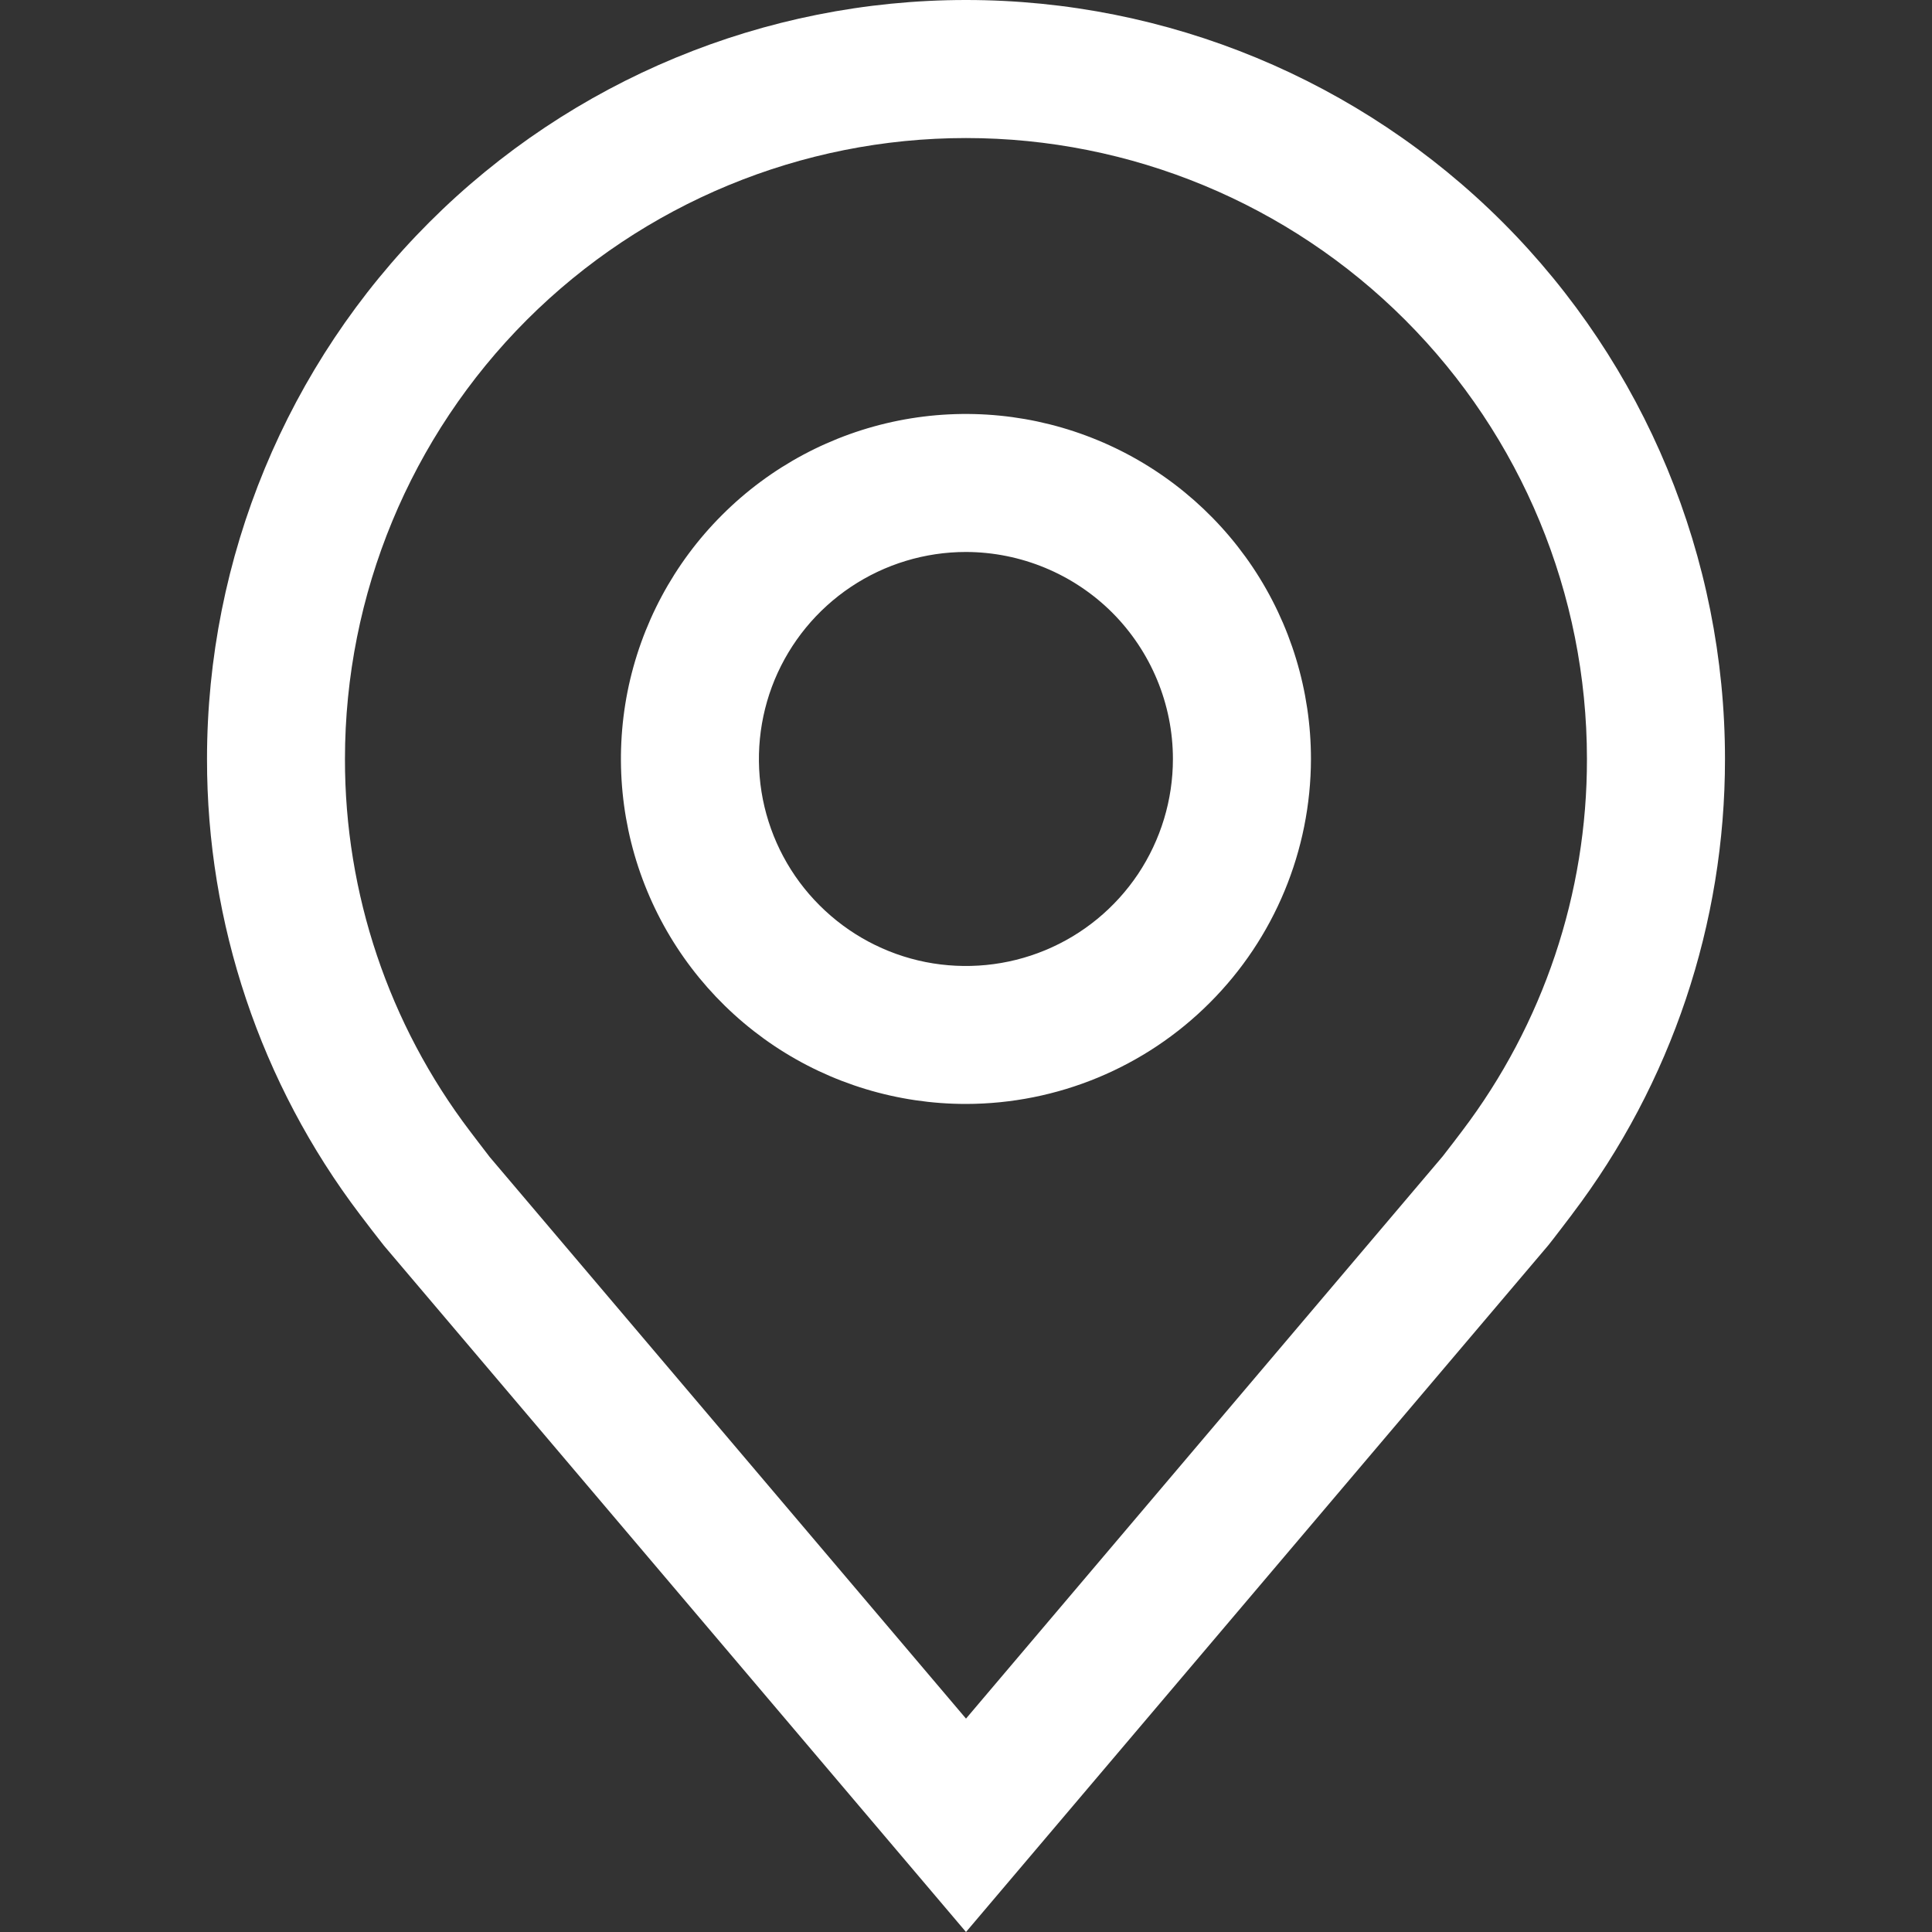
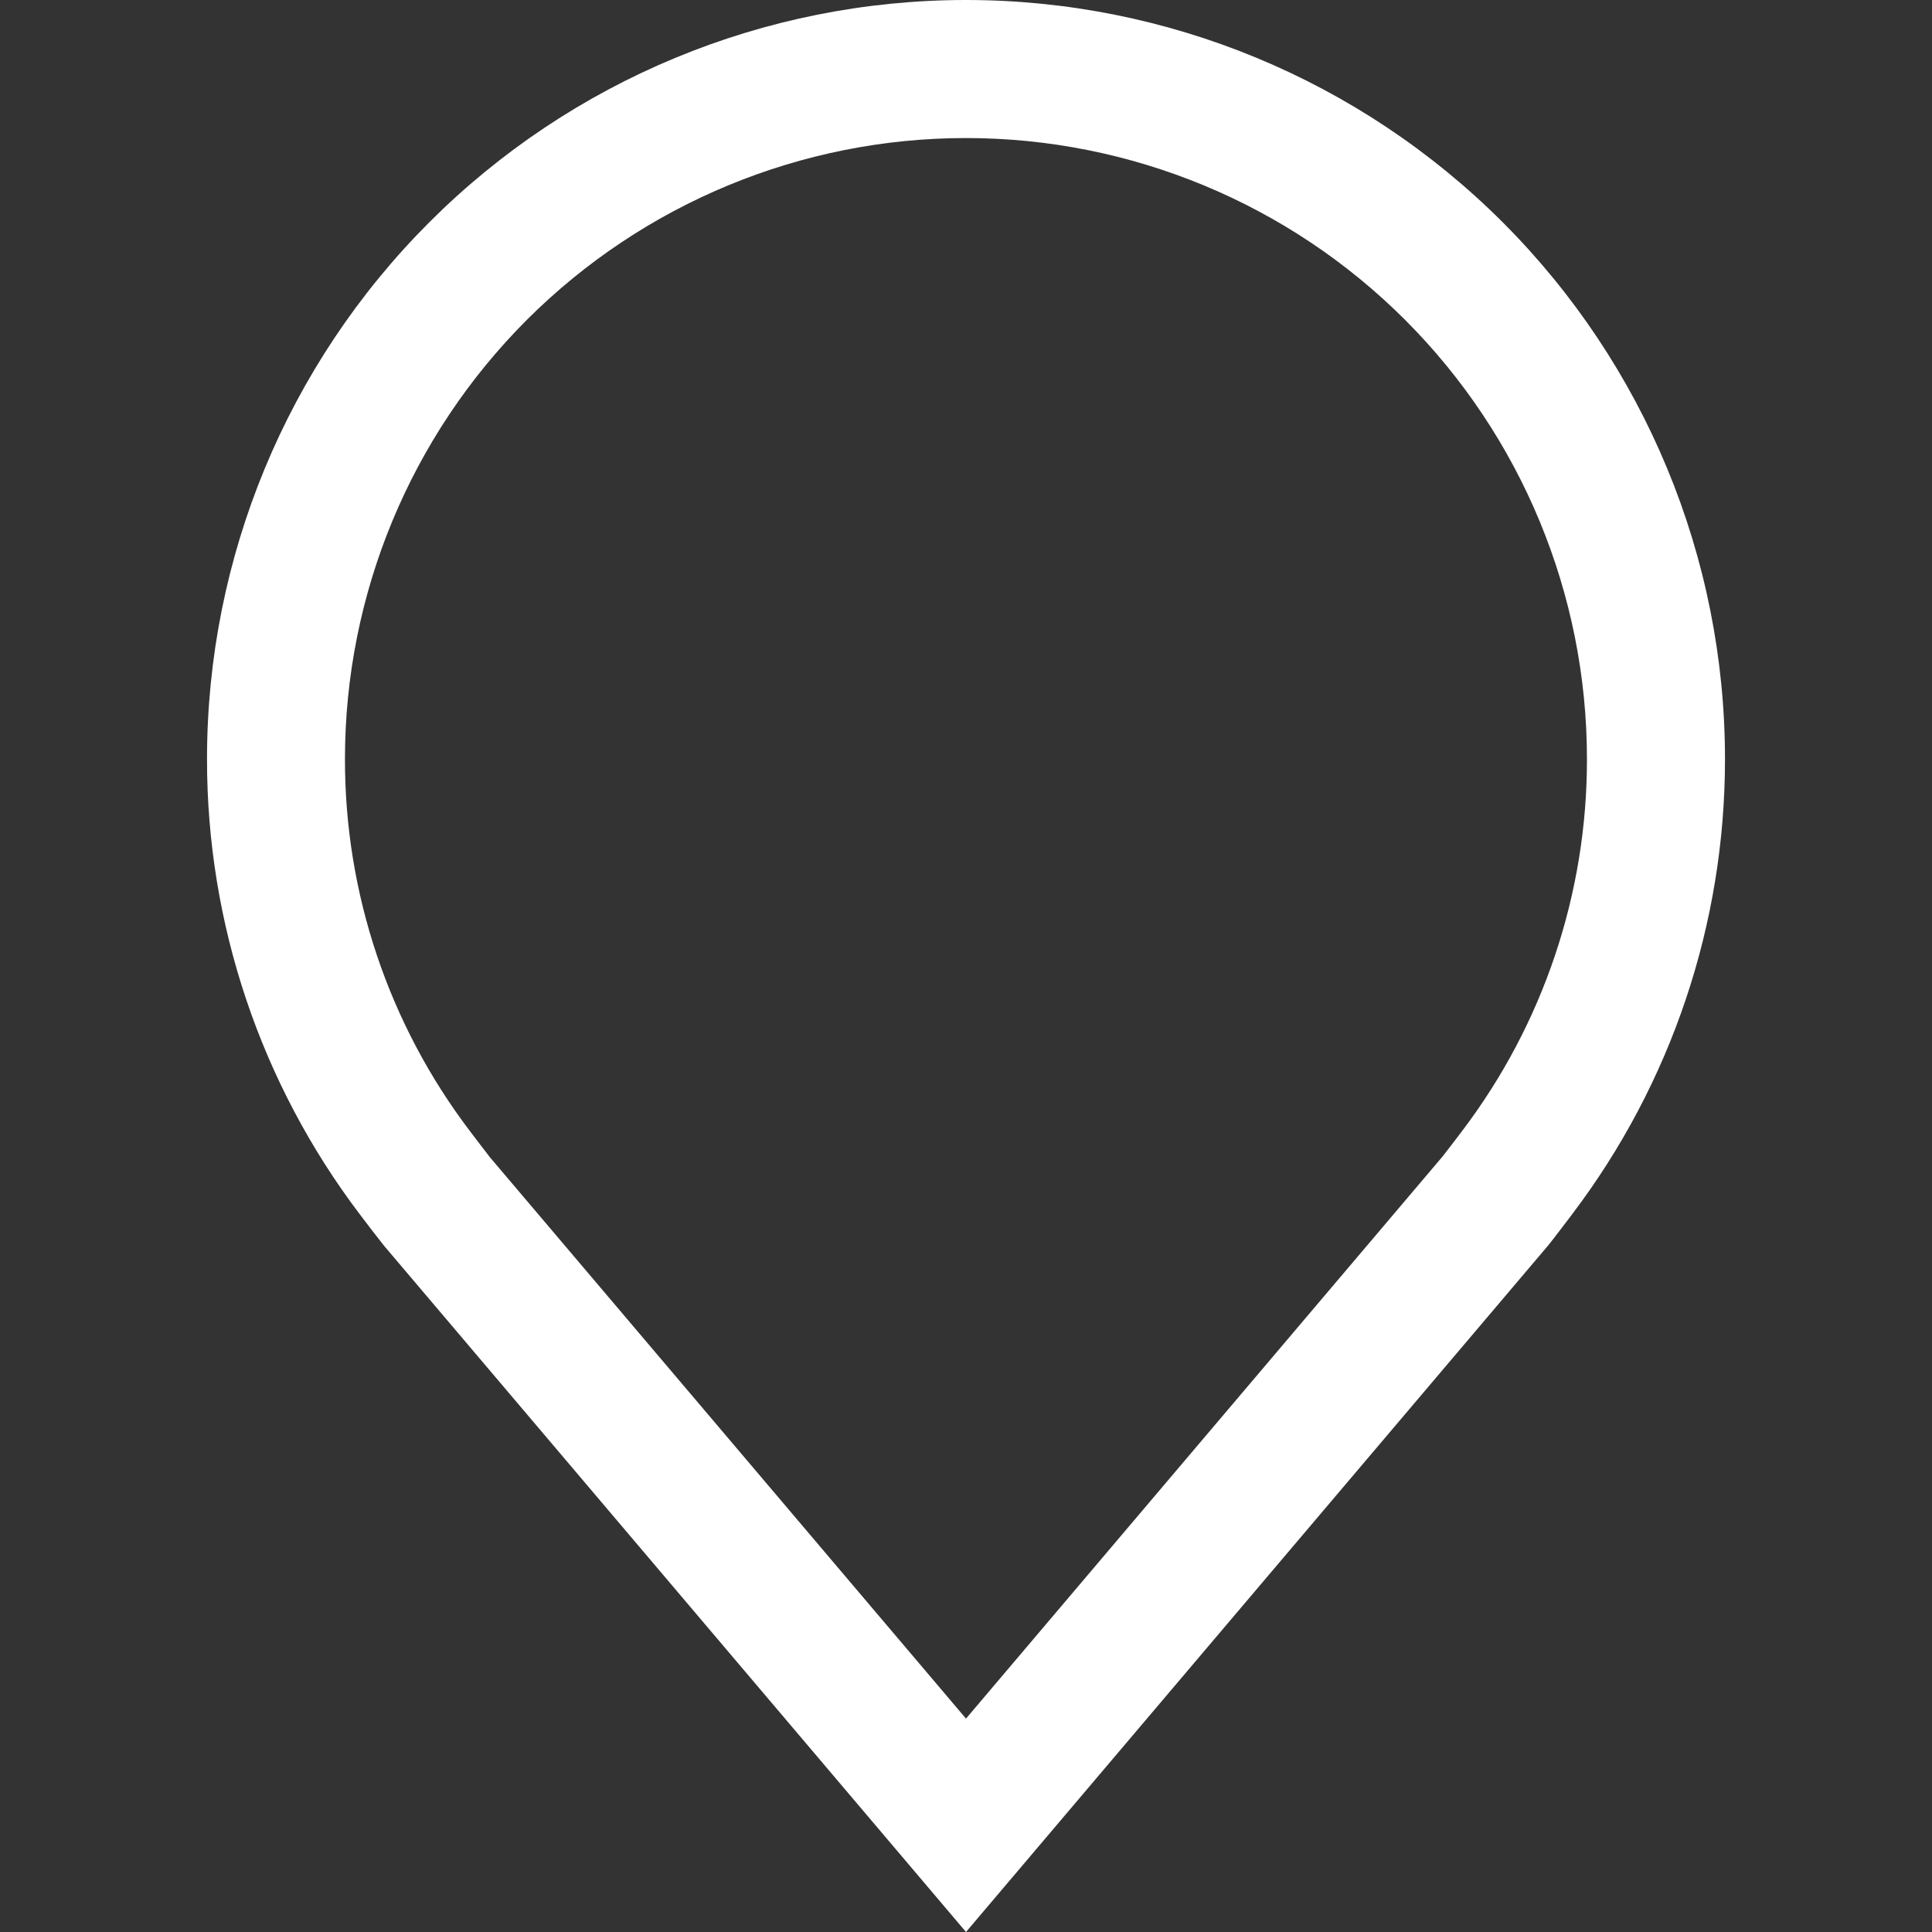
<svg xmlns="http://www.w3.org/2000/svg" width="20" height="20" viewBox="0 0 20 20" fill="none">
  <rect x="0" y="0" width="20" height="20" fill="#333333" stroke="none" />
-   <path d="M9.999 11.428C9.293 11.428 8.602 11.219 8.015 10.827C7.428 10.434 6.97 9.876 6.7 9.224C6.429 8.571 6.359 7.853 6.496 7.16C6.634 6.468 6.974 5.831 7.474 5.332C7.973 4.832 8.61 4.492 9.302 4.354C9.995 4.216 10.713 4.287 11.366 4.558C12.018 4.828 12.576 5.286 12.969 5.873C13.361 6.46 13.571 7.151 13.571 7.857C13.569 8.804 13.193 9.712 12.523 10.381C11.854 11.051 10.946 11.427 9.999 11.428ZM9.999 5.714C9.575 5.714 9.161 5.84 8.809 6.075C8.456 6.311 8.182 6.645 8.019 7.037C7.857 7.429 7.815 7.859 7.897 8.275C7.98 8.691 8.184 9.073 8.484 9.372C8.784 9.672 9.165 9.876 9.581 9.959C9.997 10.041 10.428 9.999 10.819 9.837C11.211 9.675 11.545 9.4 11.781 9.048C12.016 8.695 12.142 8.281 12.142 7.857C12.142 7.289 11.915 6.744 11.514 6.342C11.112 5.941 10.567 5.715 9.999 5.714Z" fill="white" style="fill:white;fill-opacity:1;" />
  <path d="M10 20L3.974 12.894C3.89 12.787 3.807 12.68 3.725 12.571C2.697 11.215 2.141 9.559 2.143 7.857C2.143 5.773 2.97 3.775 4.444 2.301C5.917 0.828 7.916 0 10 0C12.084 0 14.082 0.828 15.556 2.301C17.029 3.775 17.857 5.773 17.857 7.857C17.858 9.559 17.303 11.214 16.275 12.569L16.274 12.571C16.274 12.571 16.06 12.853 16.028 12.891L10 20ZM4.866 11.711C4.866 11.711 5.033 11.931 5.07 11.978L10 17.791L14.935 11.97C14.967 11.931 15.135 11.709 15.135 11.709C15.976 10.601 16.43 9.248 16.428 7.857C16.428 6.152 15.751 4.517 14.545 3.311C13.34 2.106 11.705 1.429 10 1.429C8.295 1.429 6.66 2.106 5.454 3.311C4.248 4.517 3.571 6.152 3.571 7.857C3.569 9.249 4.024 10.603 4.866 11.711Z" fill="white" style="fill:white;fill-opacity:1;" />
</svg>